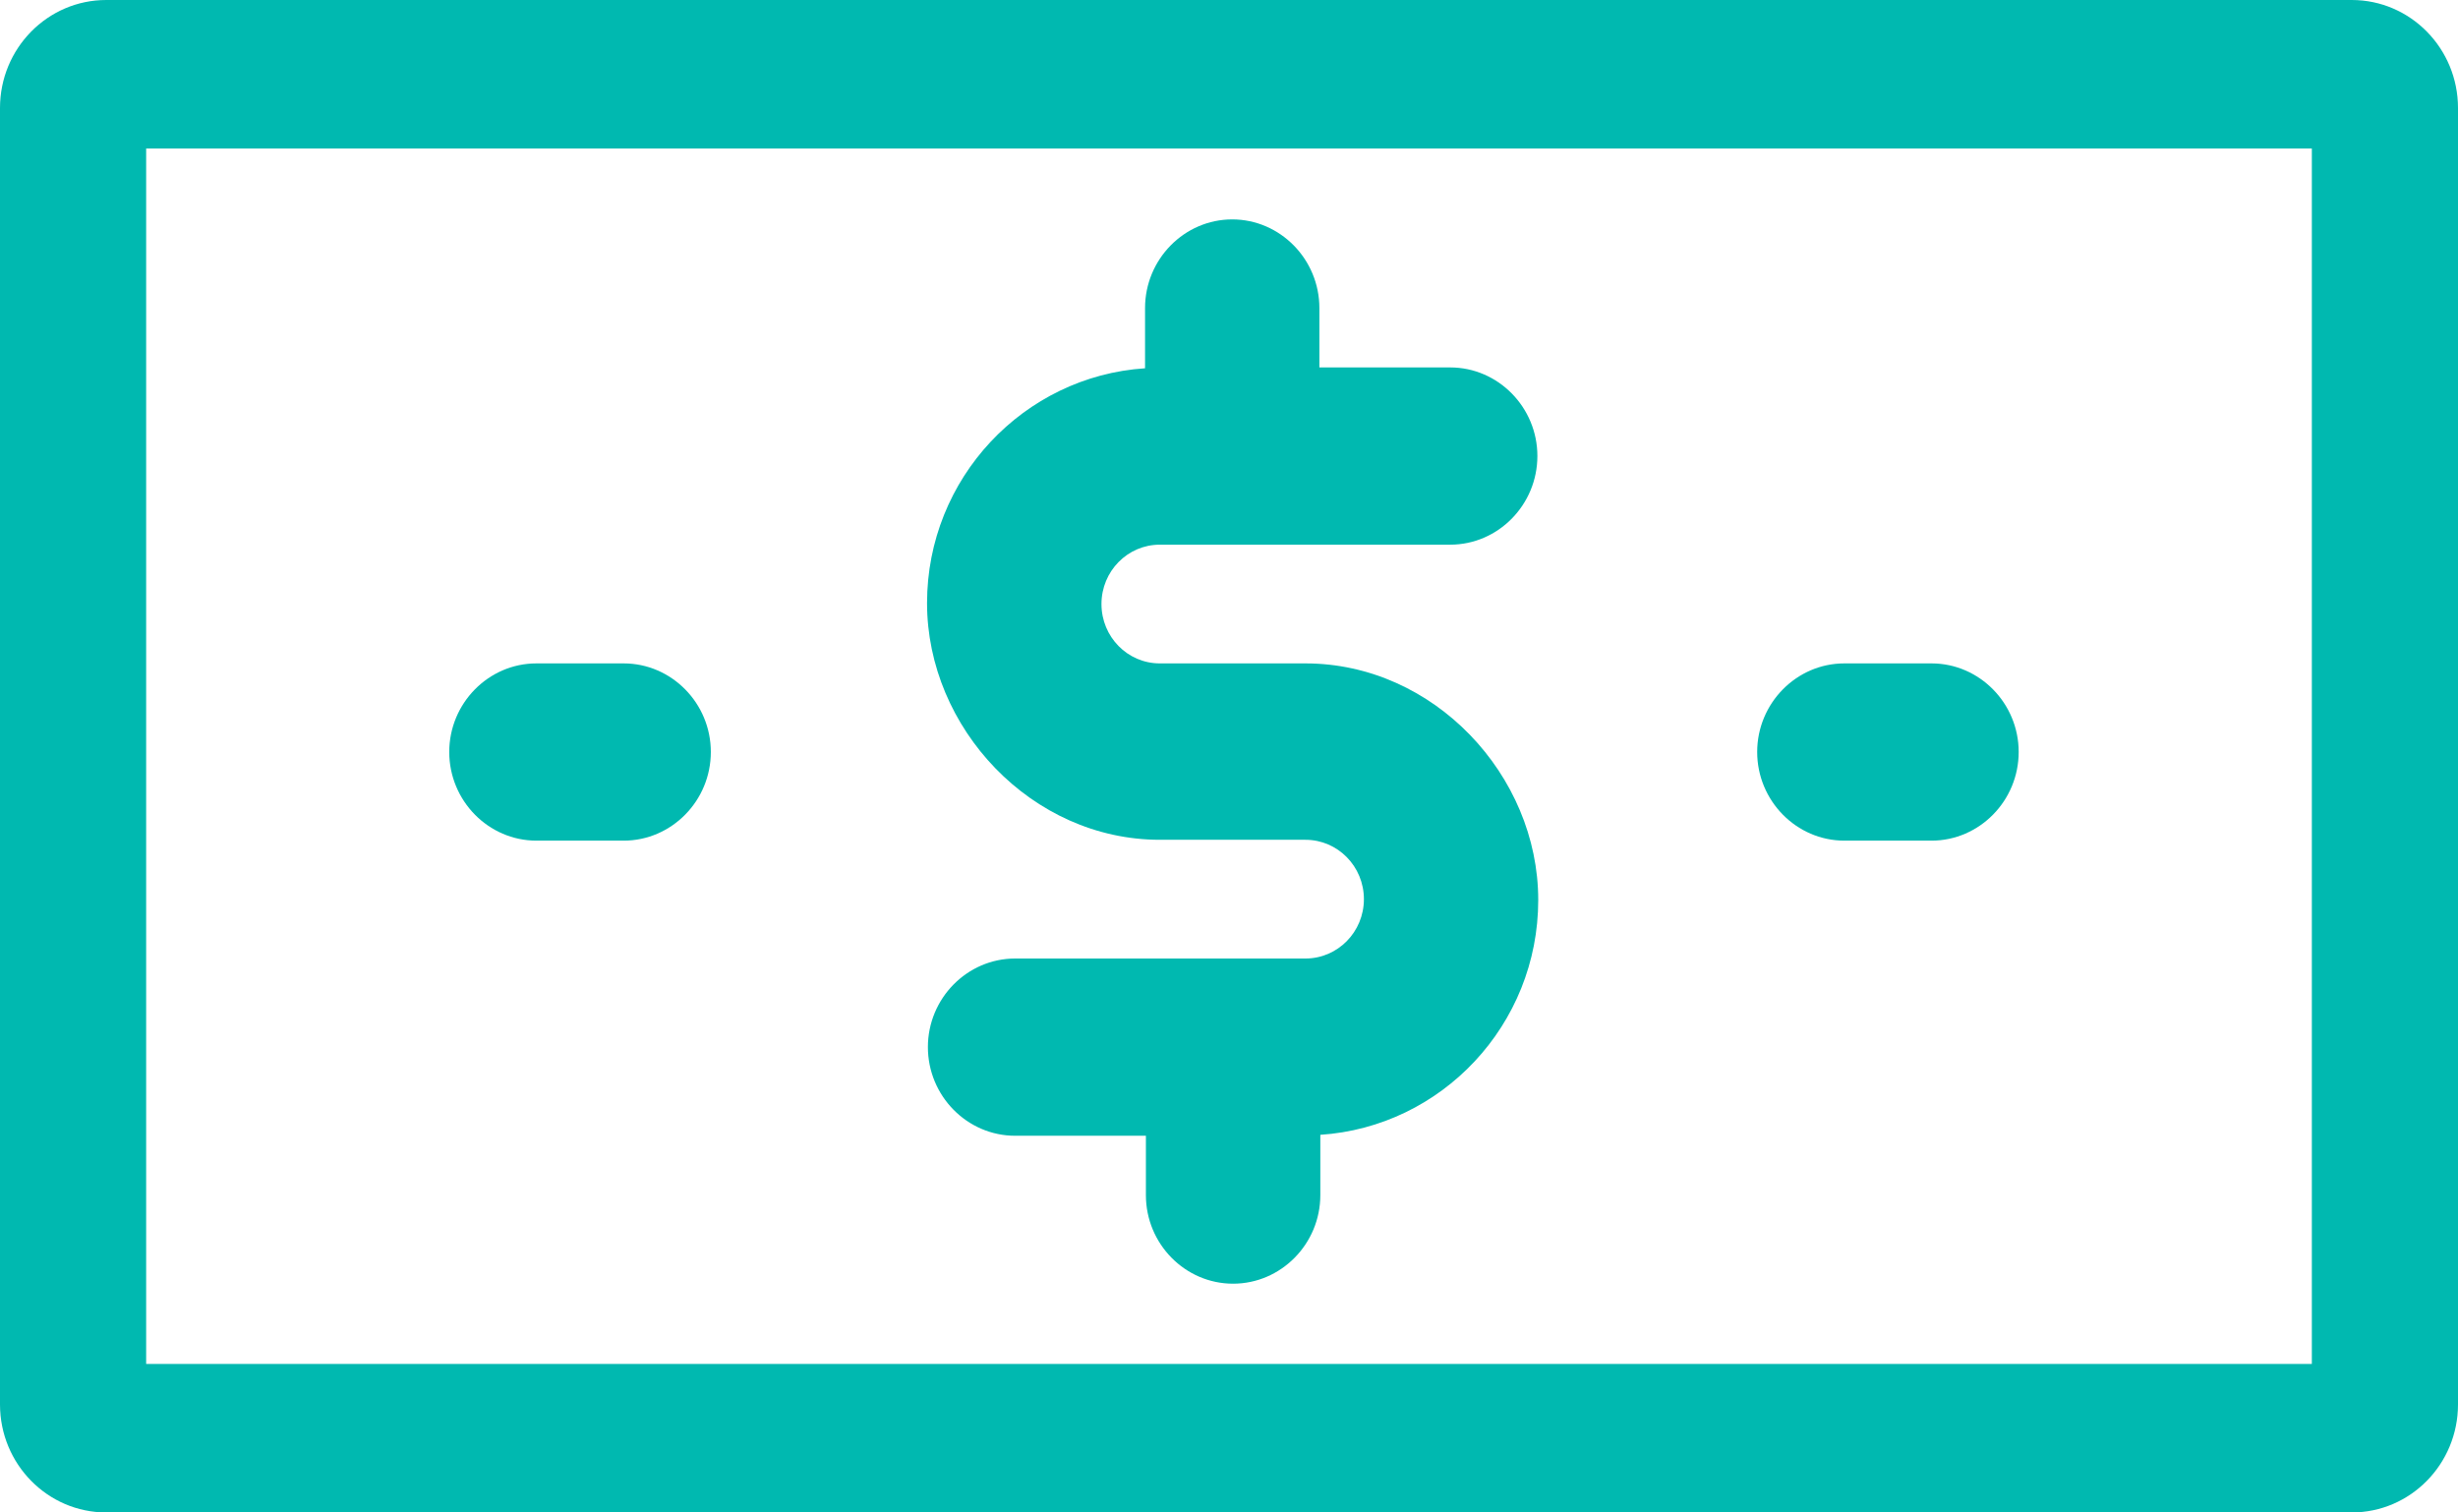
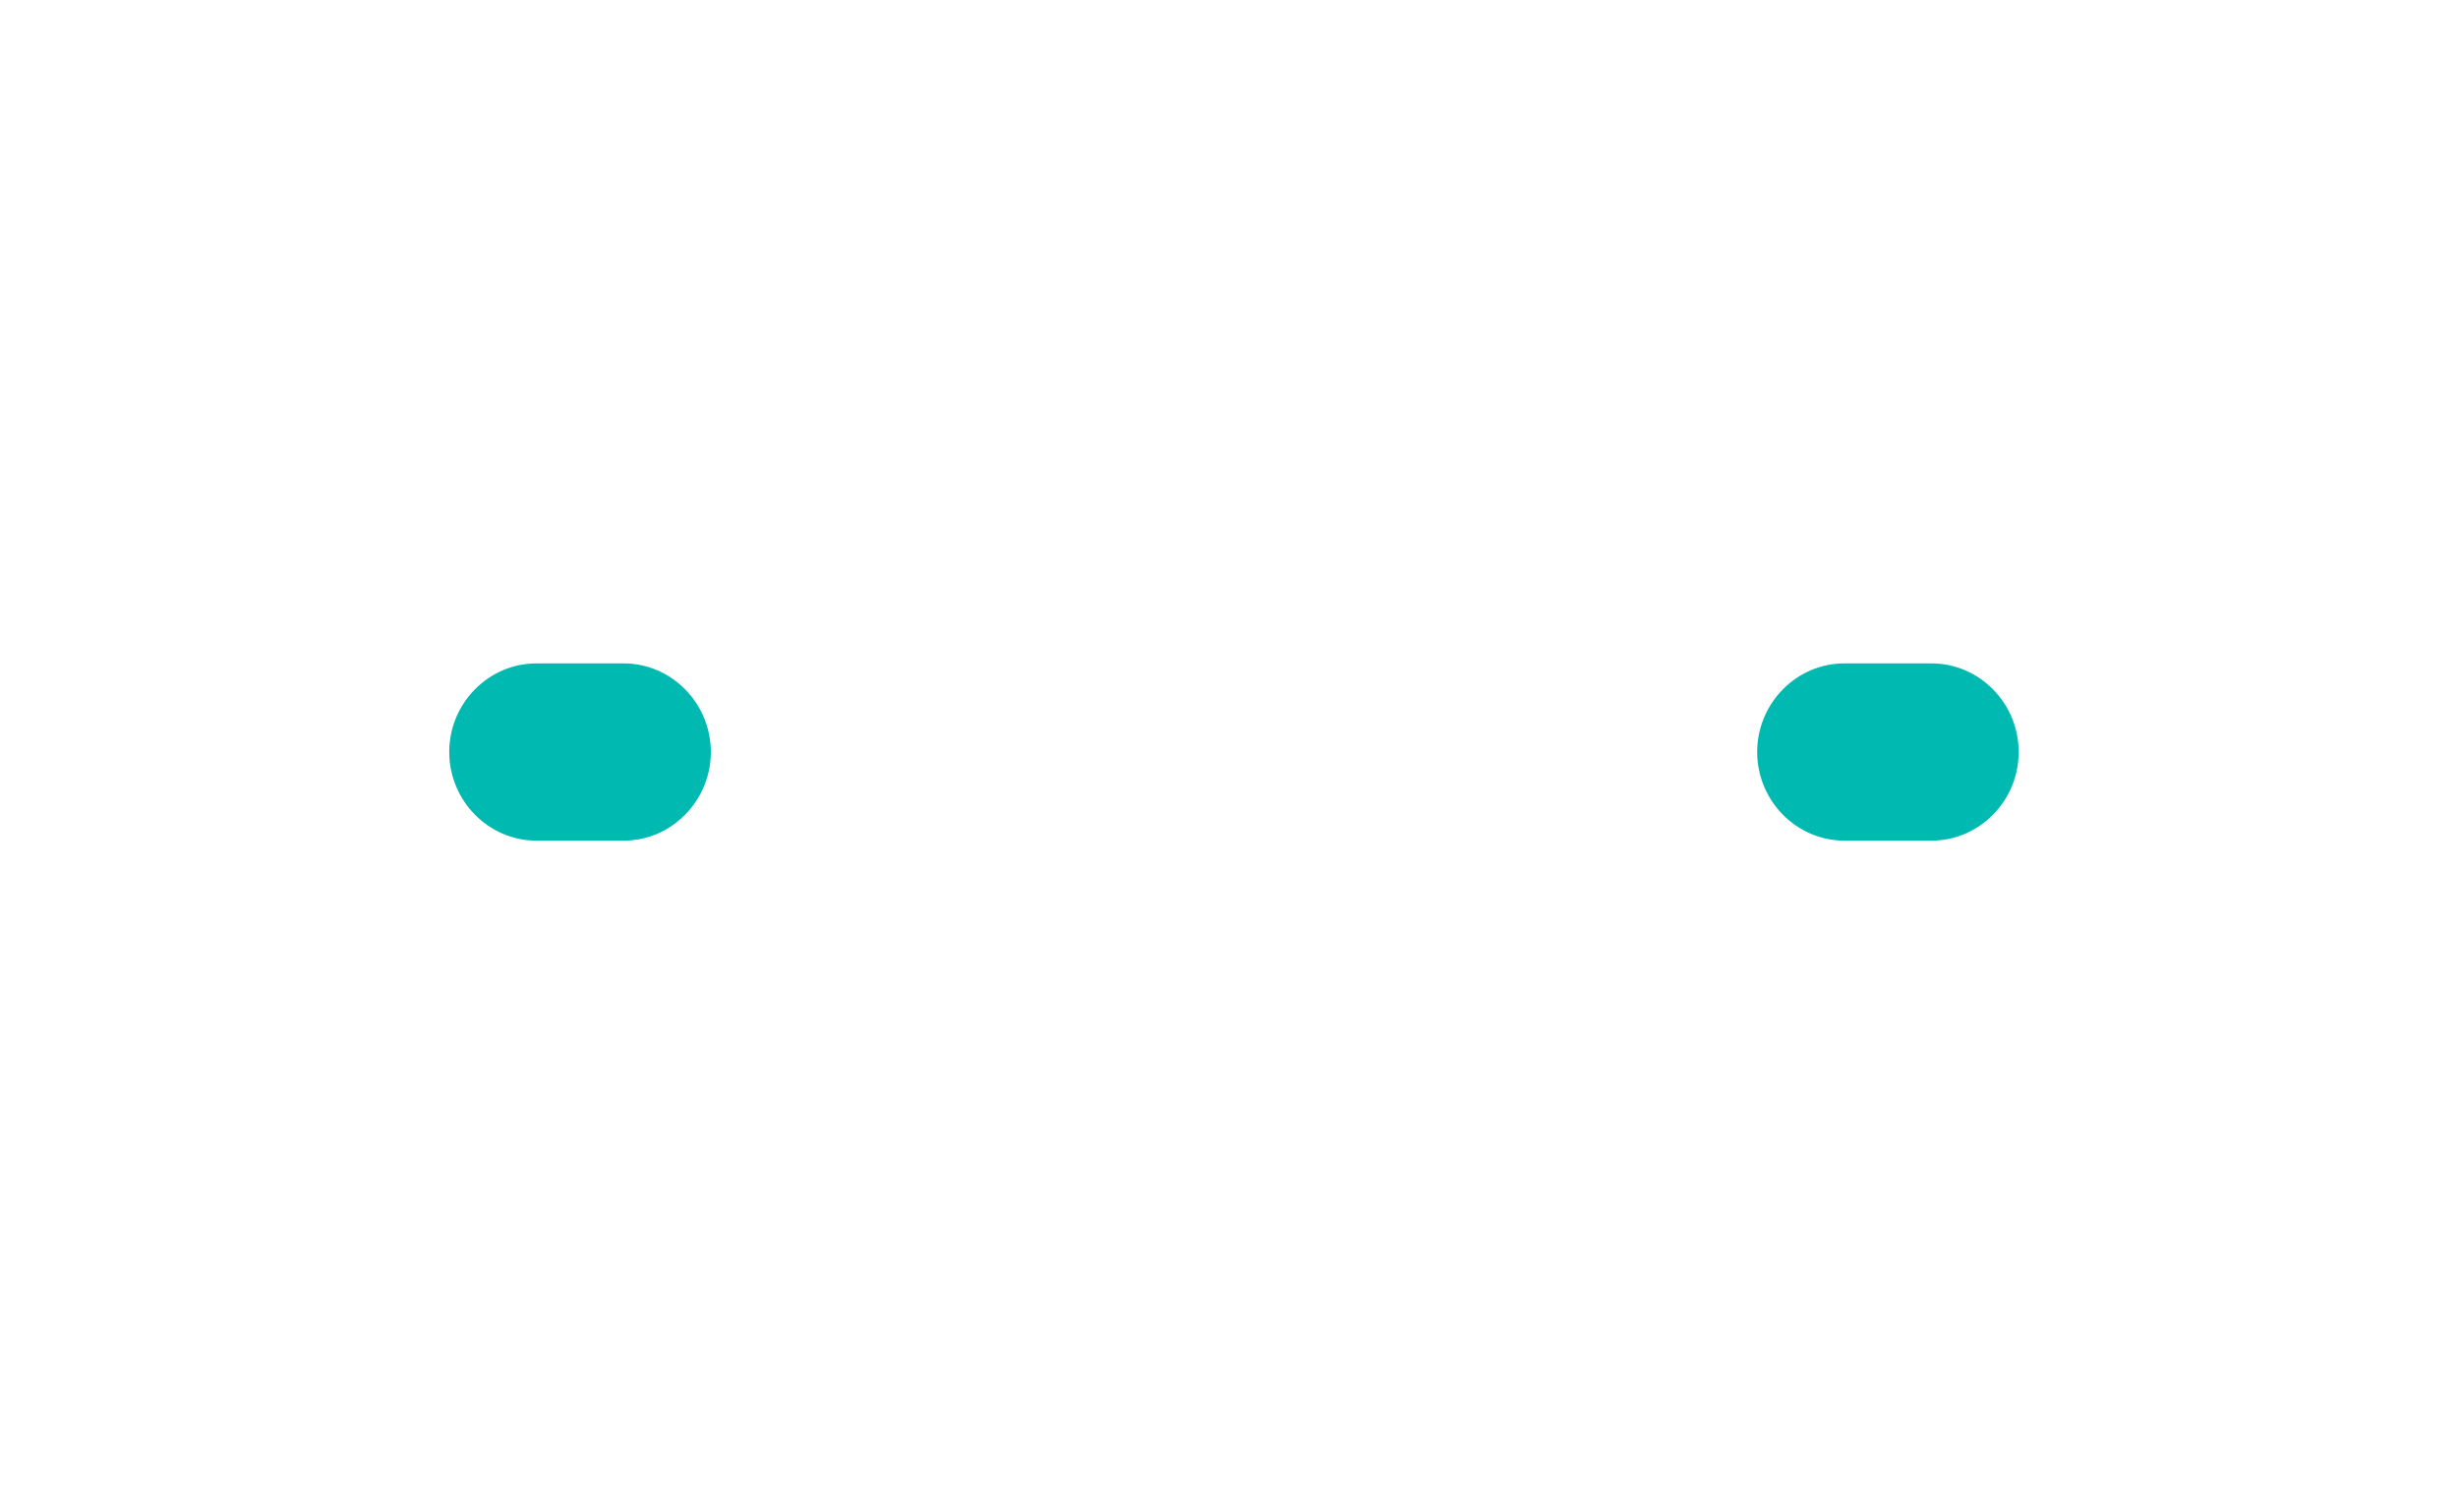
<svg xmlns="http://www.w3.org/2000/svg" width="26" height="16" viewBox="0 0 26 16" fill="none">
-   <path fill-rule="evenodd" clip-rule="evenodd" d="M1.546 1.571V14.429H24.454V1.571H1.546ZM1.124 0C0.503 0 0 0.512 0 1.143V14.857C0 15.488 0.503 16 1.124 16H24.876C25.497 16 26 15.488 26 14.857V1.143C26 0.512 25.497 0 24.876 0H1.124Z" fill="#00B9B0" />
  <path d="M19.509 8.893H20.431C20.938 8.893 21.353 8.471 21.353 7.955C21.353 7.44 20.938 7.018 20.431 7.018H19.509C19.002 7.018 18.587 7.44 18.587 7.955C18.587 8.471 19.002 8.893 19.509 8.893Z" fill="#00B9B0" />
  <path d="M5.674 8.893H6.597C7.104 8.893 7.519 8.471 7.519 7.955C7.519 7.44 7.104 7.018 6.597 7.018H5.674C5.167 7.018 4.752 7.44 4.752 7.955C4.752 8.471 5.167 8.893 5.674 8.893Z" fill="#00B9B0" />
-   <path d="M13.809 10.14H10.738C10.23 10.14 9.815 10.562 9.815 11.077C9.815 11.593 10.23 12.015 10.738 12.015H12.121V12.643C12.121 13.159 12.536 13.58 13.043 13.58C13.55 13.58 13.966 13.159 13.966 12.643V12.005C15.248 11.921 16.271 10.843 16.271 9.521C16.271 8.199 15.165 7.018 13.809 7.018H12.268C11.927 7.018 11.651 6.737 11.651 6.39C11.651 6.043 11.927 5.762 12.268 5.762H15.34C15.847 5.762 16.262 5.34 16.262 4.824C16.262 4.309 15.847 3.887 15.34 3.887H13.956V3.259C13.956 2.743 13.541 2.321 13.034 2.321C12.527 2.321 12.112 2.743 12.112 3.259V3.896C10.83 3.98 9.806 5.059 9.806 6.38C9.806 7.702 10.913 8.884 12.268 8.884H13.809C14.15 8.884 14.427 9.165 14.427 9.512C14.427 9.859 14.15 10.14 13.809 10.14Z" fill="#00B9B0" />
</svg>